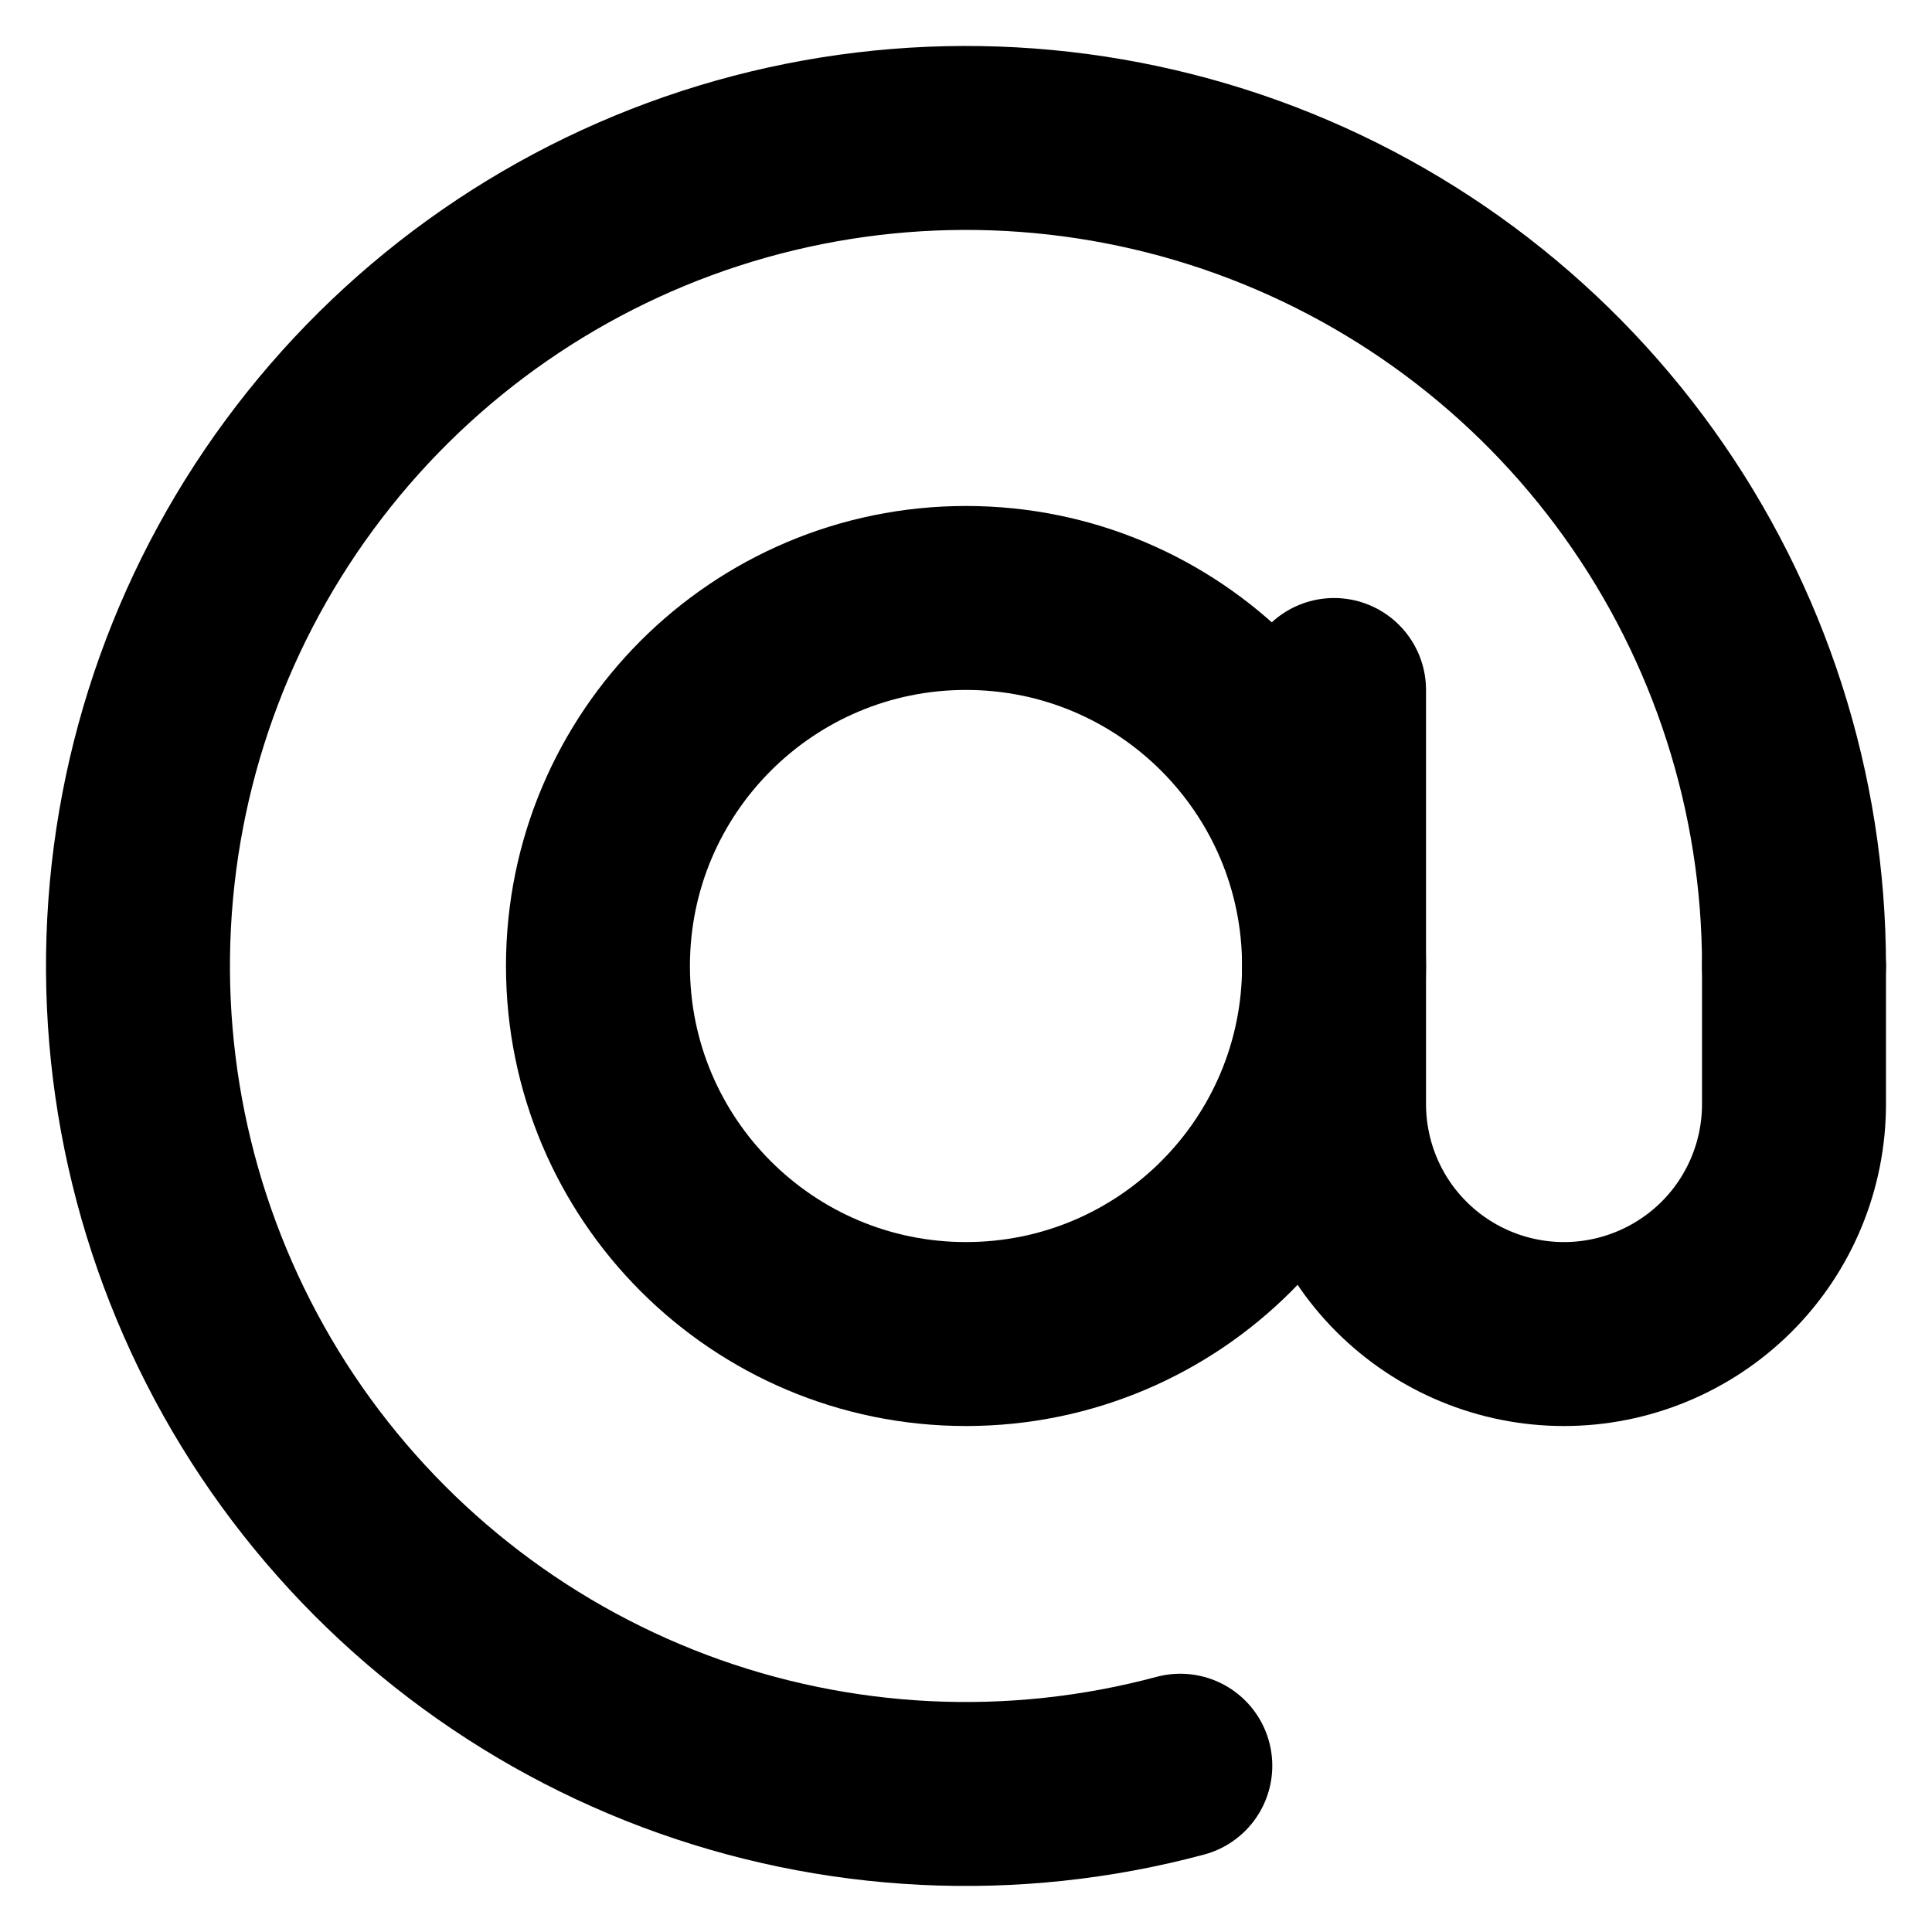
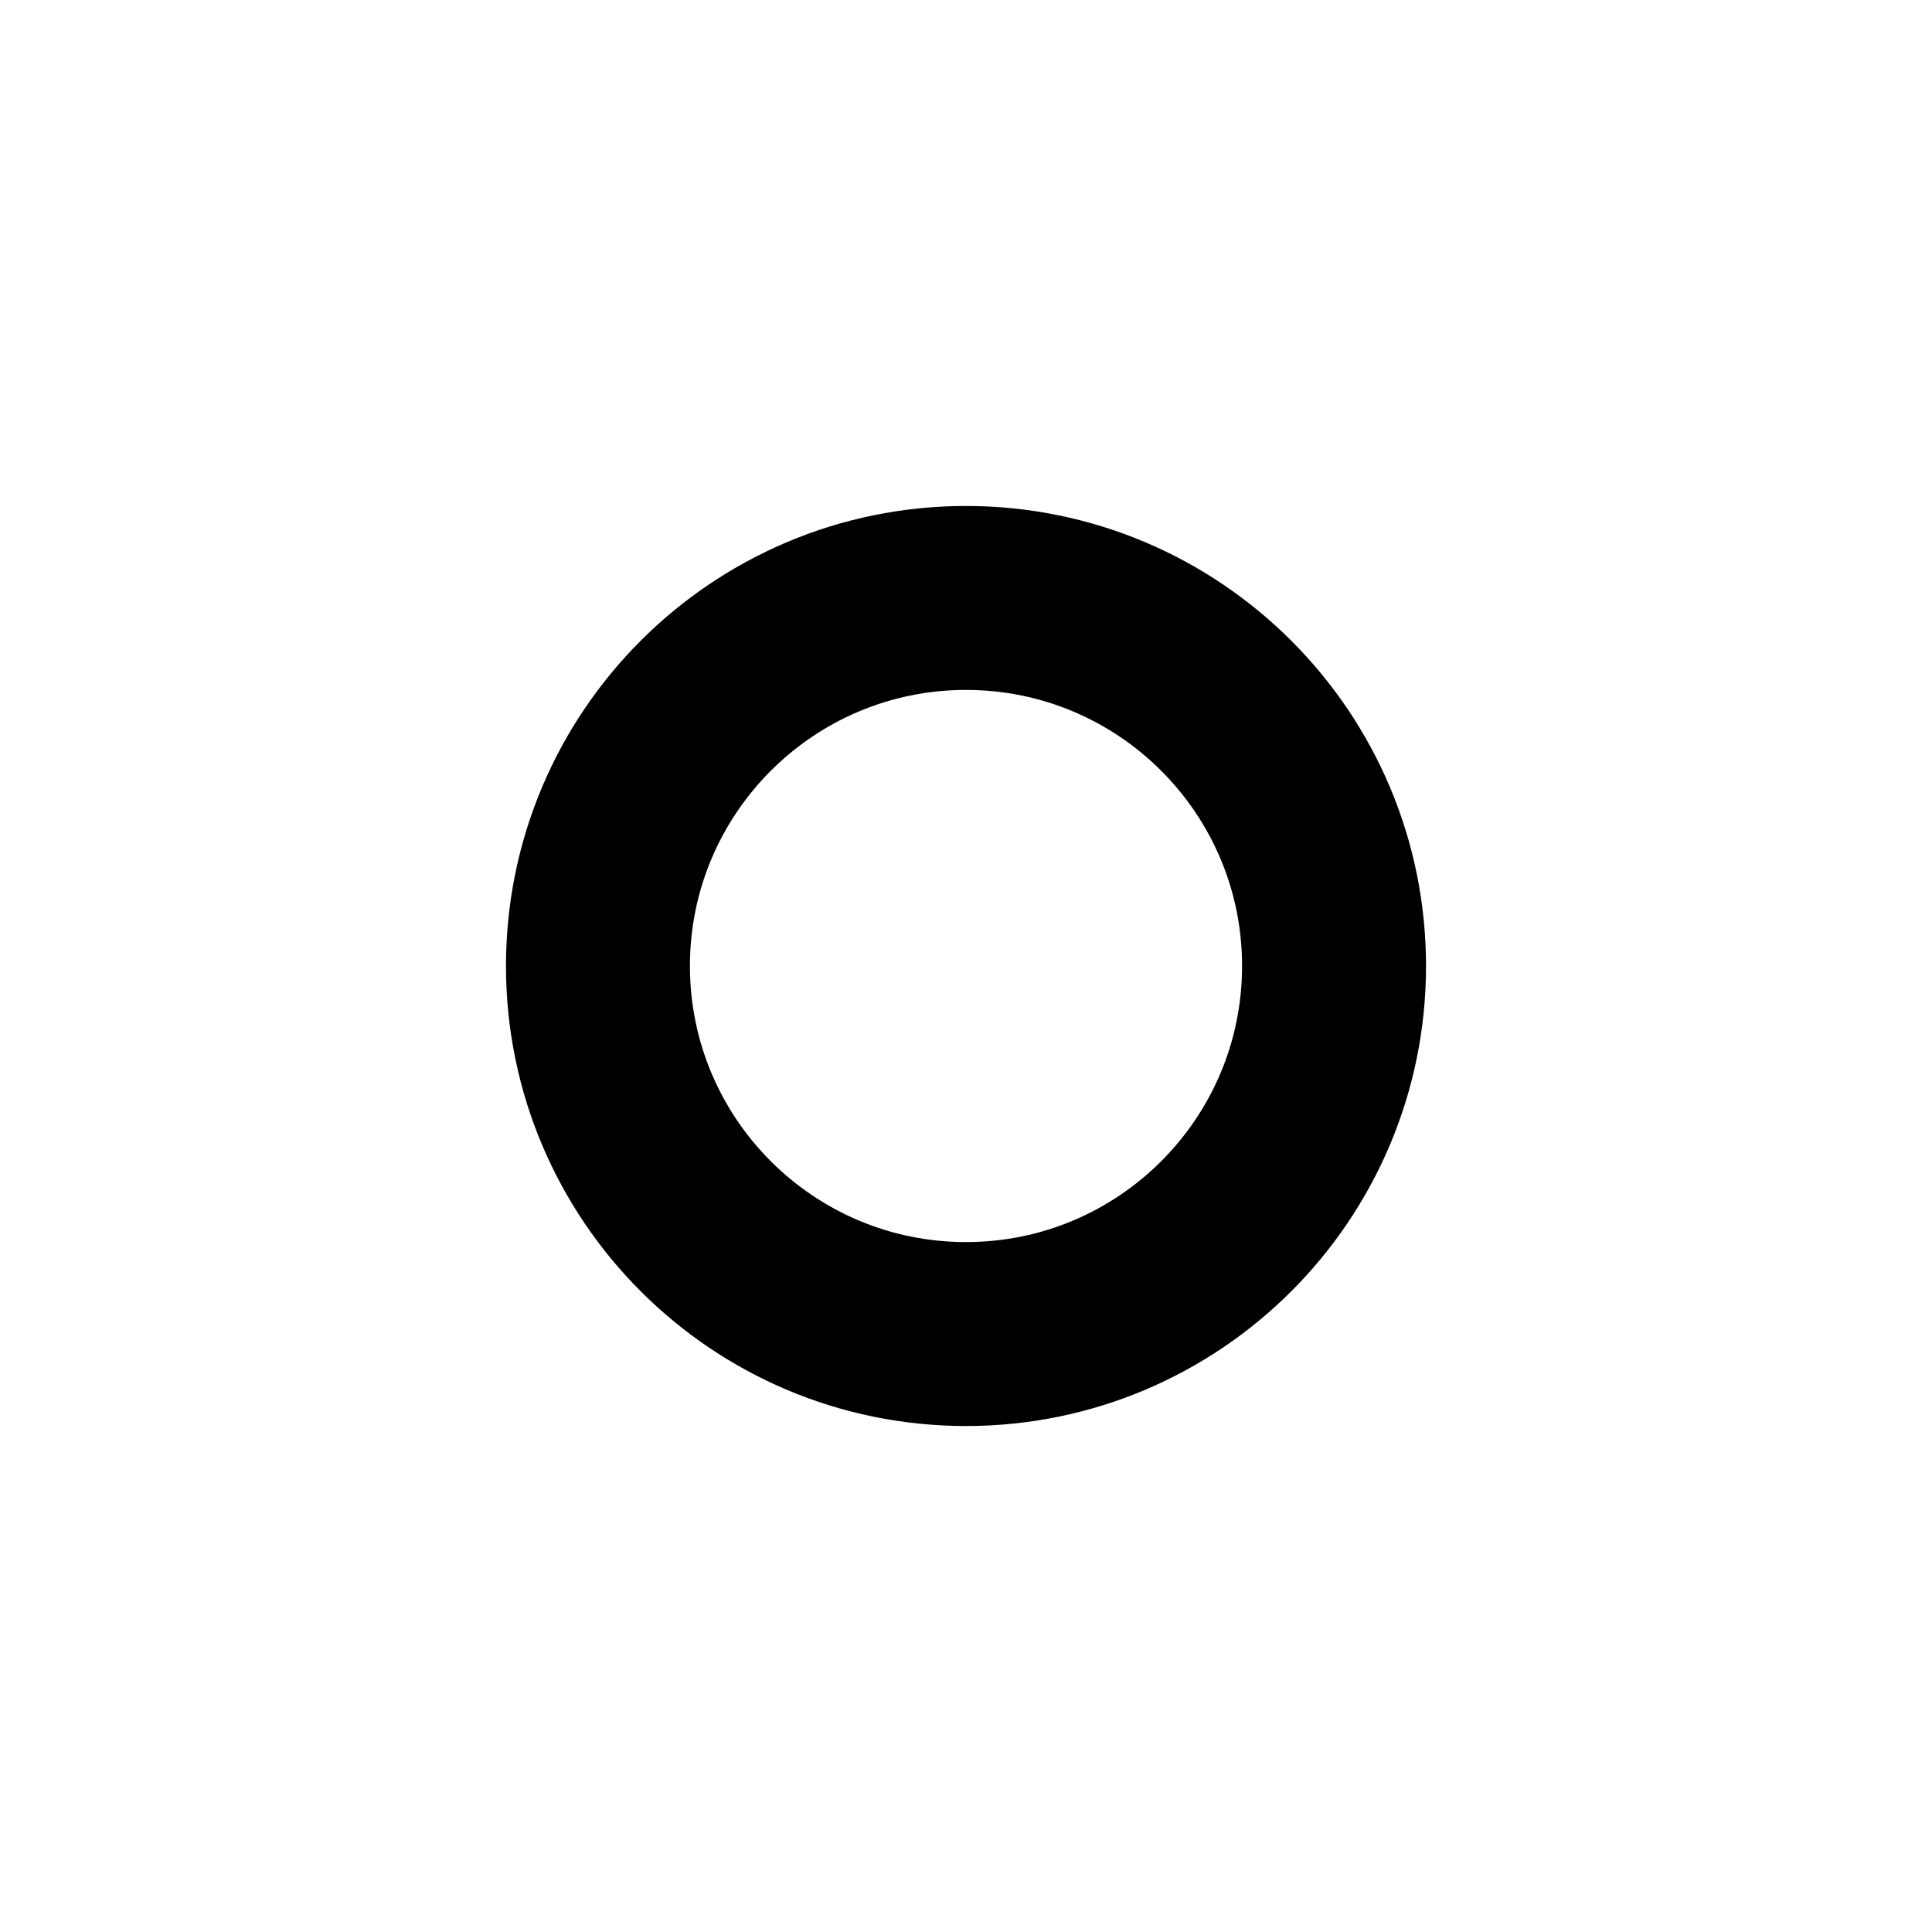
<svg xmlns="http://www.w3.org/2000/svg" width="14" height="14" viewBox="0 0 14 14" fill="none">
-   <path d="M13 7C13 5.746 12.607 4.524 11.877 3.505C11.147 2.486 10.116 1.721 8.929 1.318C7.741 0.915 6.458 0.894 5.258 1.258C4.059 1.622 3.003 2.353 2.24 3.348C1.477 4.342 1.044 5.551 1.003 6.804C0.962 8.057 1.315 9.291 2.011 10.334C2.708 11.376 3.713 12.174 4.887 12.616C6.06 13.057 7.342 13.12 8.553 12.795" stroke="black" stroke-width="1.333" stroke-linecap="round" />
  <path d="M7 9.667C8.473 9.667 9.667 8.473 9.667 7C9.667 5.527 8.473 4.333 7 4.333C5.527 4.333 4.333 5.527 4.333 7C4.333 8.473 5.527 9.667 7 9.667Z" stroke="black" stroke-width="1.333" />
-   <path d="M9.667 5V8C9.667 8.442 9.842 8.866 10.155 9.179C10.467 9.491 10.891 9.667 11.333 9.667C11.775 9.667 12.199 9.491 12.512 9.179C12.825 8.866 13 8.442 13 8V7" stroke="black" stroke-width="1.333" stroke-linecap="round" />
</svg>